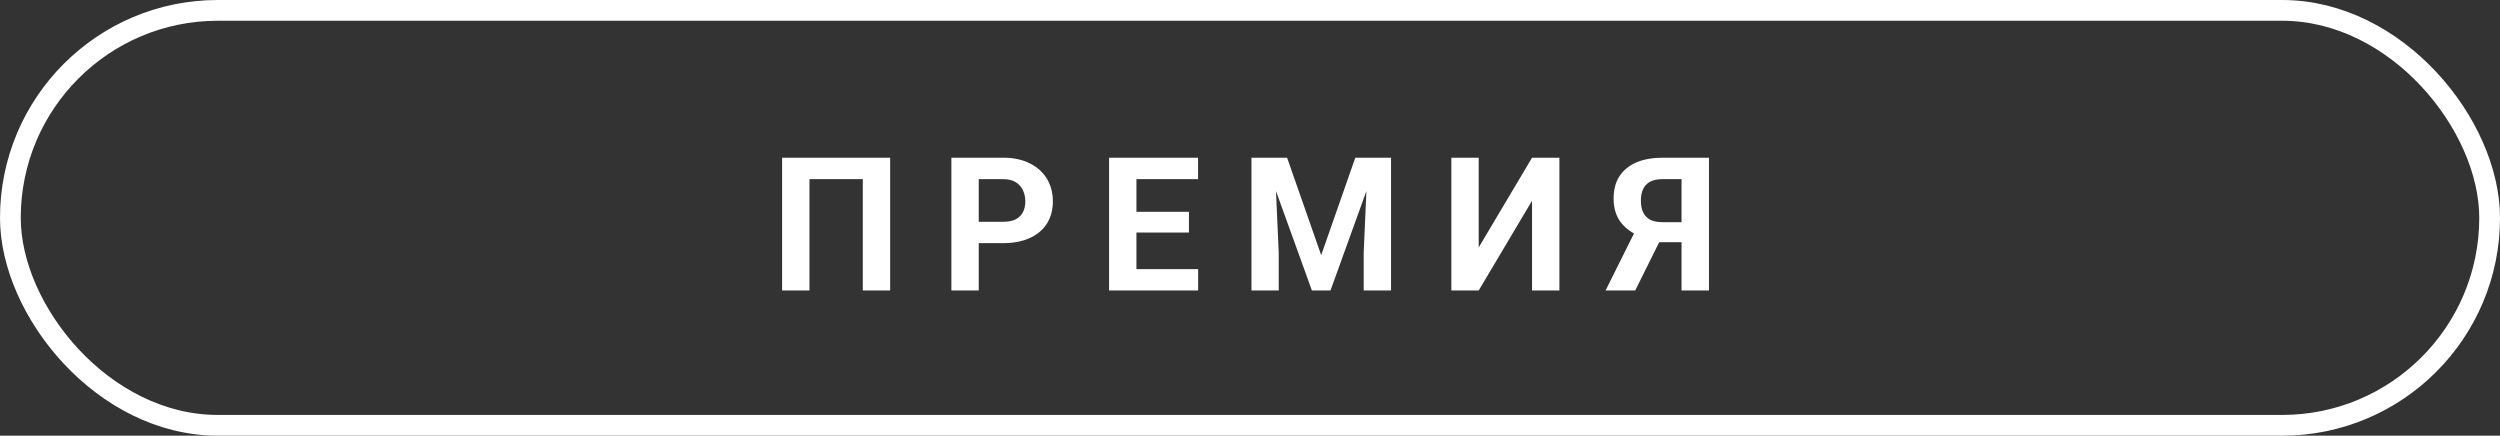
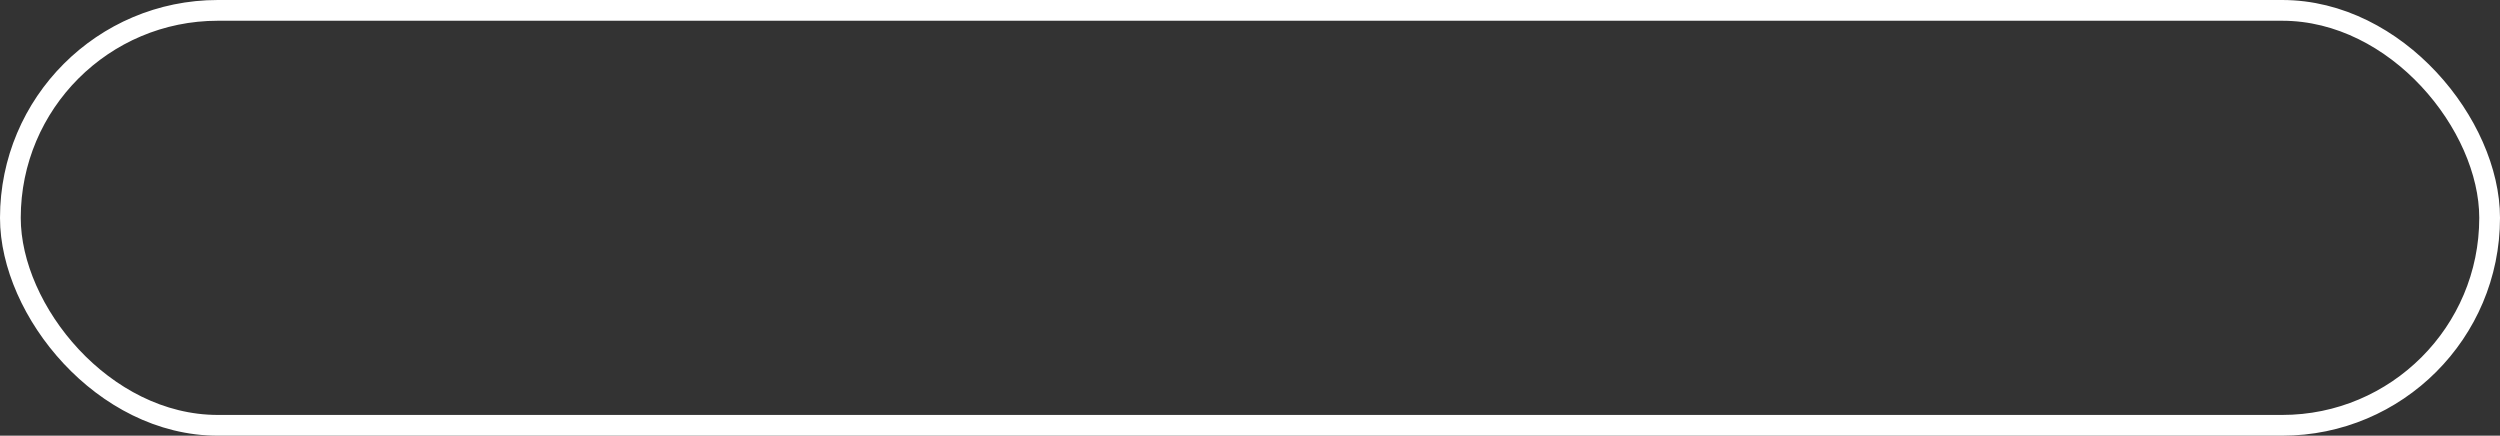
<svg xmlns="http://www.w3.org/2000/svg" width="241" height="42" viewBox="0 0 241 42" fill="none">
  <rect x="0" y="0" width="241" height="42" fill="#333333" stroke="none" />
  <rect x="1" y="1" width="239" height="40" rx="20" stroke="white" stroke-width="2" />
-   <path d="M85.811 15.203V28H83.174V17.269H78.032V28H75.395V15.203H85.811ZM96.697 23.439H93.436V21.382H96.697C97.201 21.382 97.611 21.3 97.927 21.136C98.244 20.966 98.475 20.731 98.621 20.433C98.768 20.134 98.841 19.797 98.841 19.422C98.841 19.041 98.768 18.686 98.621 18.358C98.475 18.03 98.244 17.767 97.927 17.567C97.611 17.368 97.201 17.269 96.697 17.269H94.35V28H91.713V15.203H96.697C97.699 15.203 98.557 15.385 99.272 15.748C99.993 16.105 100.543 16.601 100.924 17.233C101.305 17.866 101.496 18.59 101.496 19.404C101.496 20.23 101.305 20.945 100.924 21.549C100.543 22.152 99.993 22.618 99.272 22.946C98.557 23.274 97.699 23.439 96.697 23.439ZM115.502 25.943V28H108.69V25.943H115.502ZM109.552 15.203V28H106.915V15.203H109.552ZM114.614 20.415V22.419H108.69V20.415H114.614ZM115.493 15.203V17.269H108.69V15.203H115.493ZM121.844 15.203H124.076L127.363 24.599L130.651 15.203H132.883L128.26 28H126.467L121.844 15.203ZM120.64 15.203H122.863L123.268 24.361V28H120.64V15.203ZM131.863 15.203H134.096V28H131.459V24.361L131.863 15.203ZM142.547 23.852L147.689 15.203H150.326V28H147.689V19.352L142.547 28H139.911V15.203H142.547V23.852ZM163.014 23.351H159.533L158.646 22.981C157.644 22.665 156.876 22.19 156.343 21.558C155.815 20.925 155.552 20.119 155.552 19.141C155.552 18.279 155.742 17.559 156.123 16.979C156.51 16.393 157.055 15.95 157.758 15.651C158.467 15.352 159.308 15.203 160.28 15.203H164.745V28H162.1V17.269H160.28C159.56 17.269 159.029 17.447 158.689 17.805C158.35 18.162 158.18 18.669 158.18 19.325C158.18 19.806 158.259 20.201 158.417 20.512C158.575 20.816 158.807 21.045 159.111 21.197C159.416 21.344 159.8 21.417 160.263 21.417H163.005L163.014 23.351ZM160.474 22.287L157.635 28H154.778L157.626 22.287H160.474Z" fill="white" />
</svg>